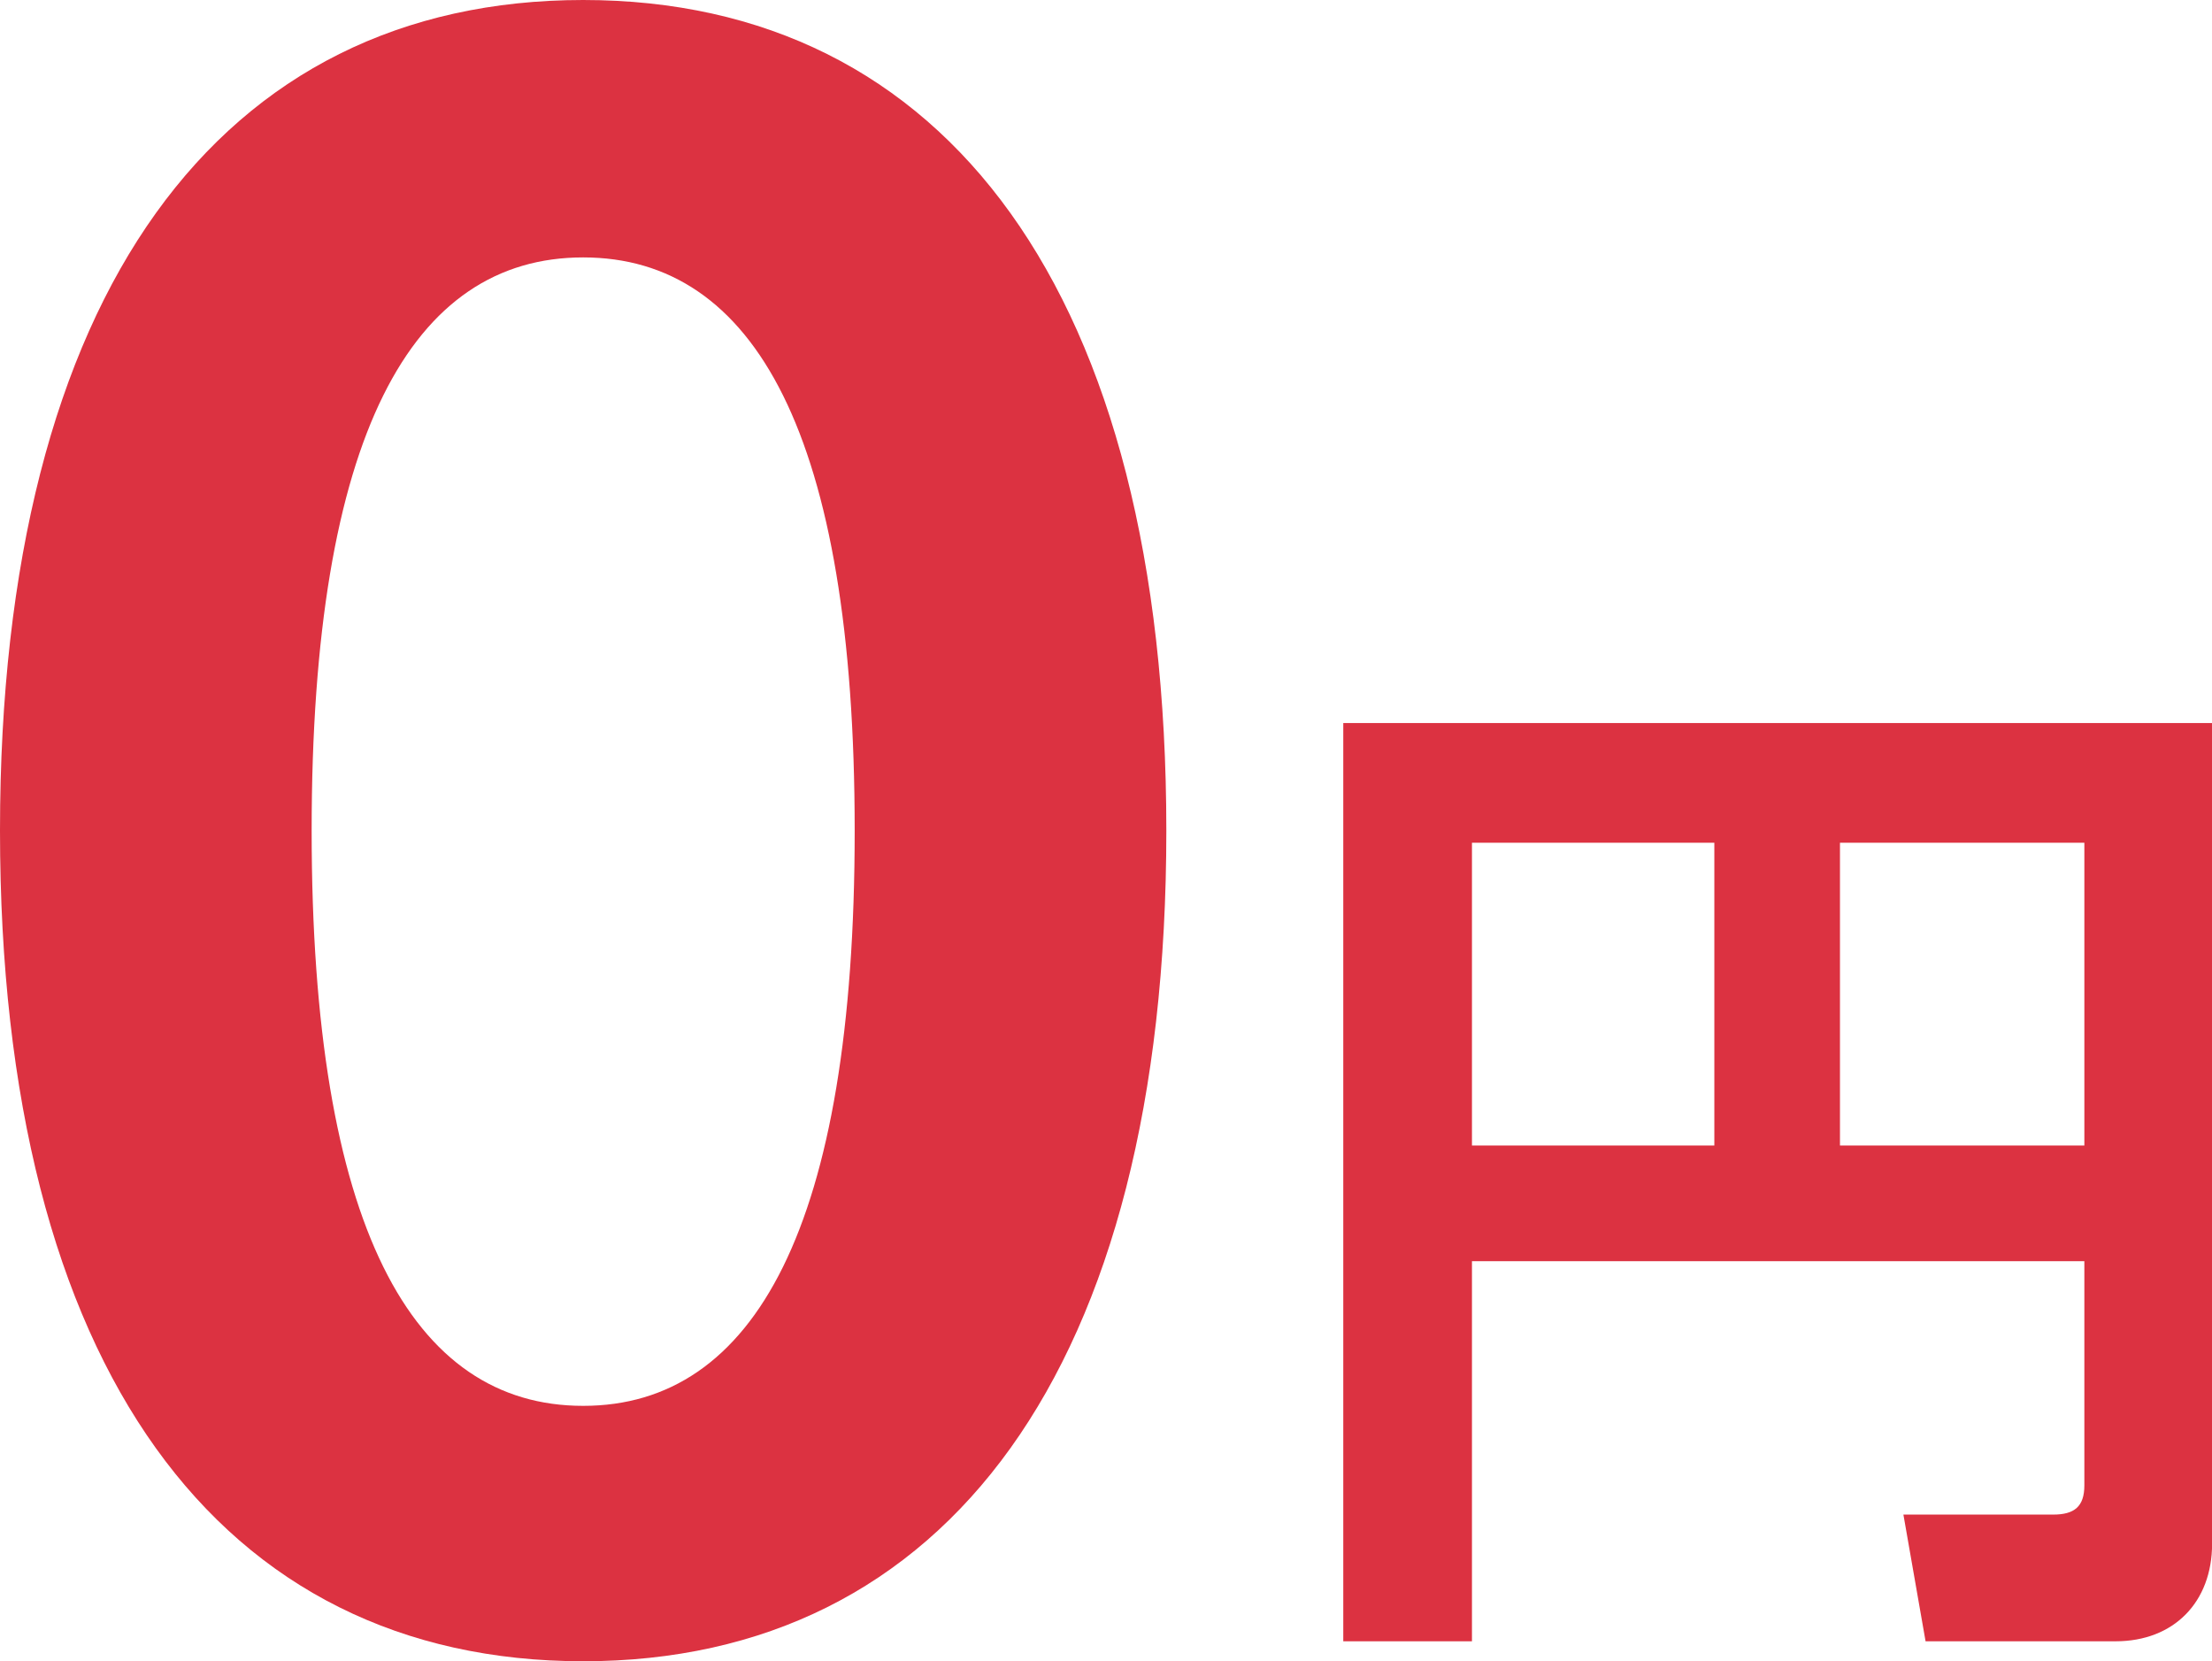
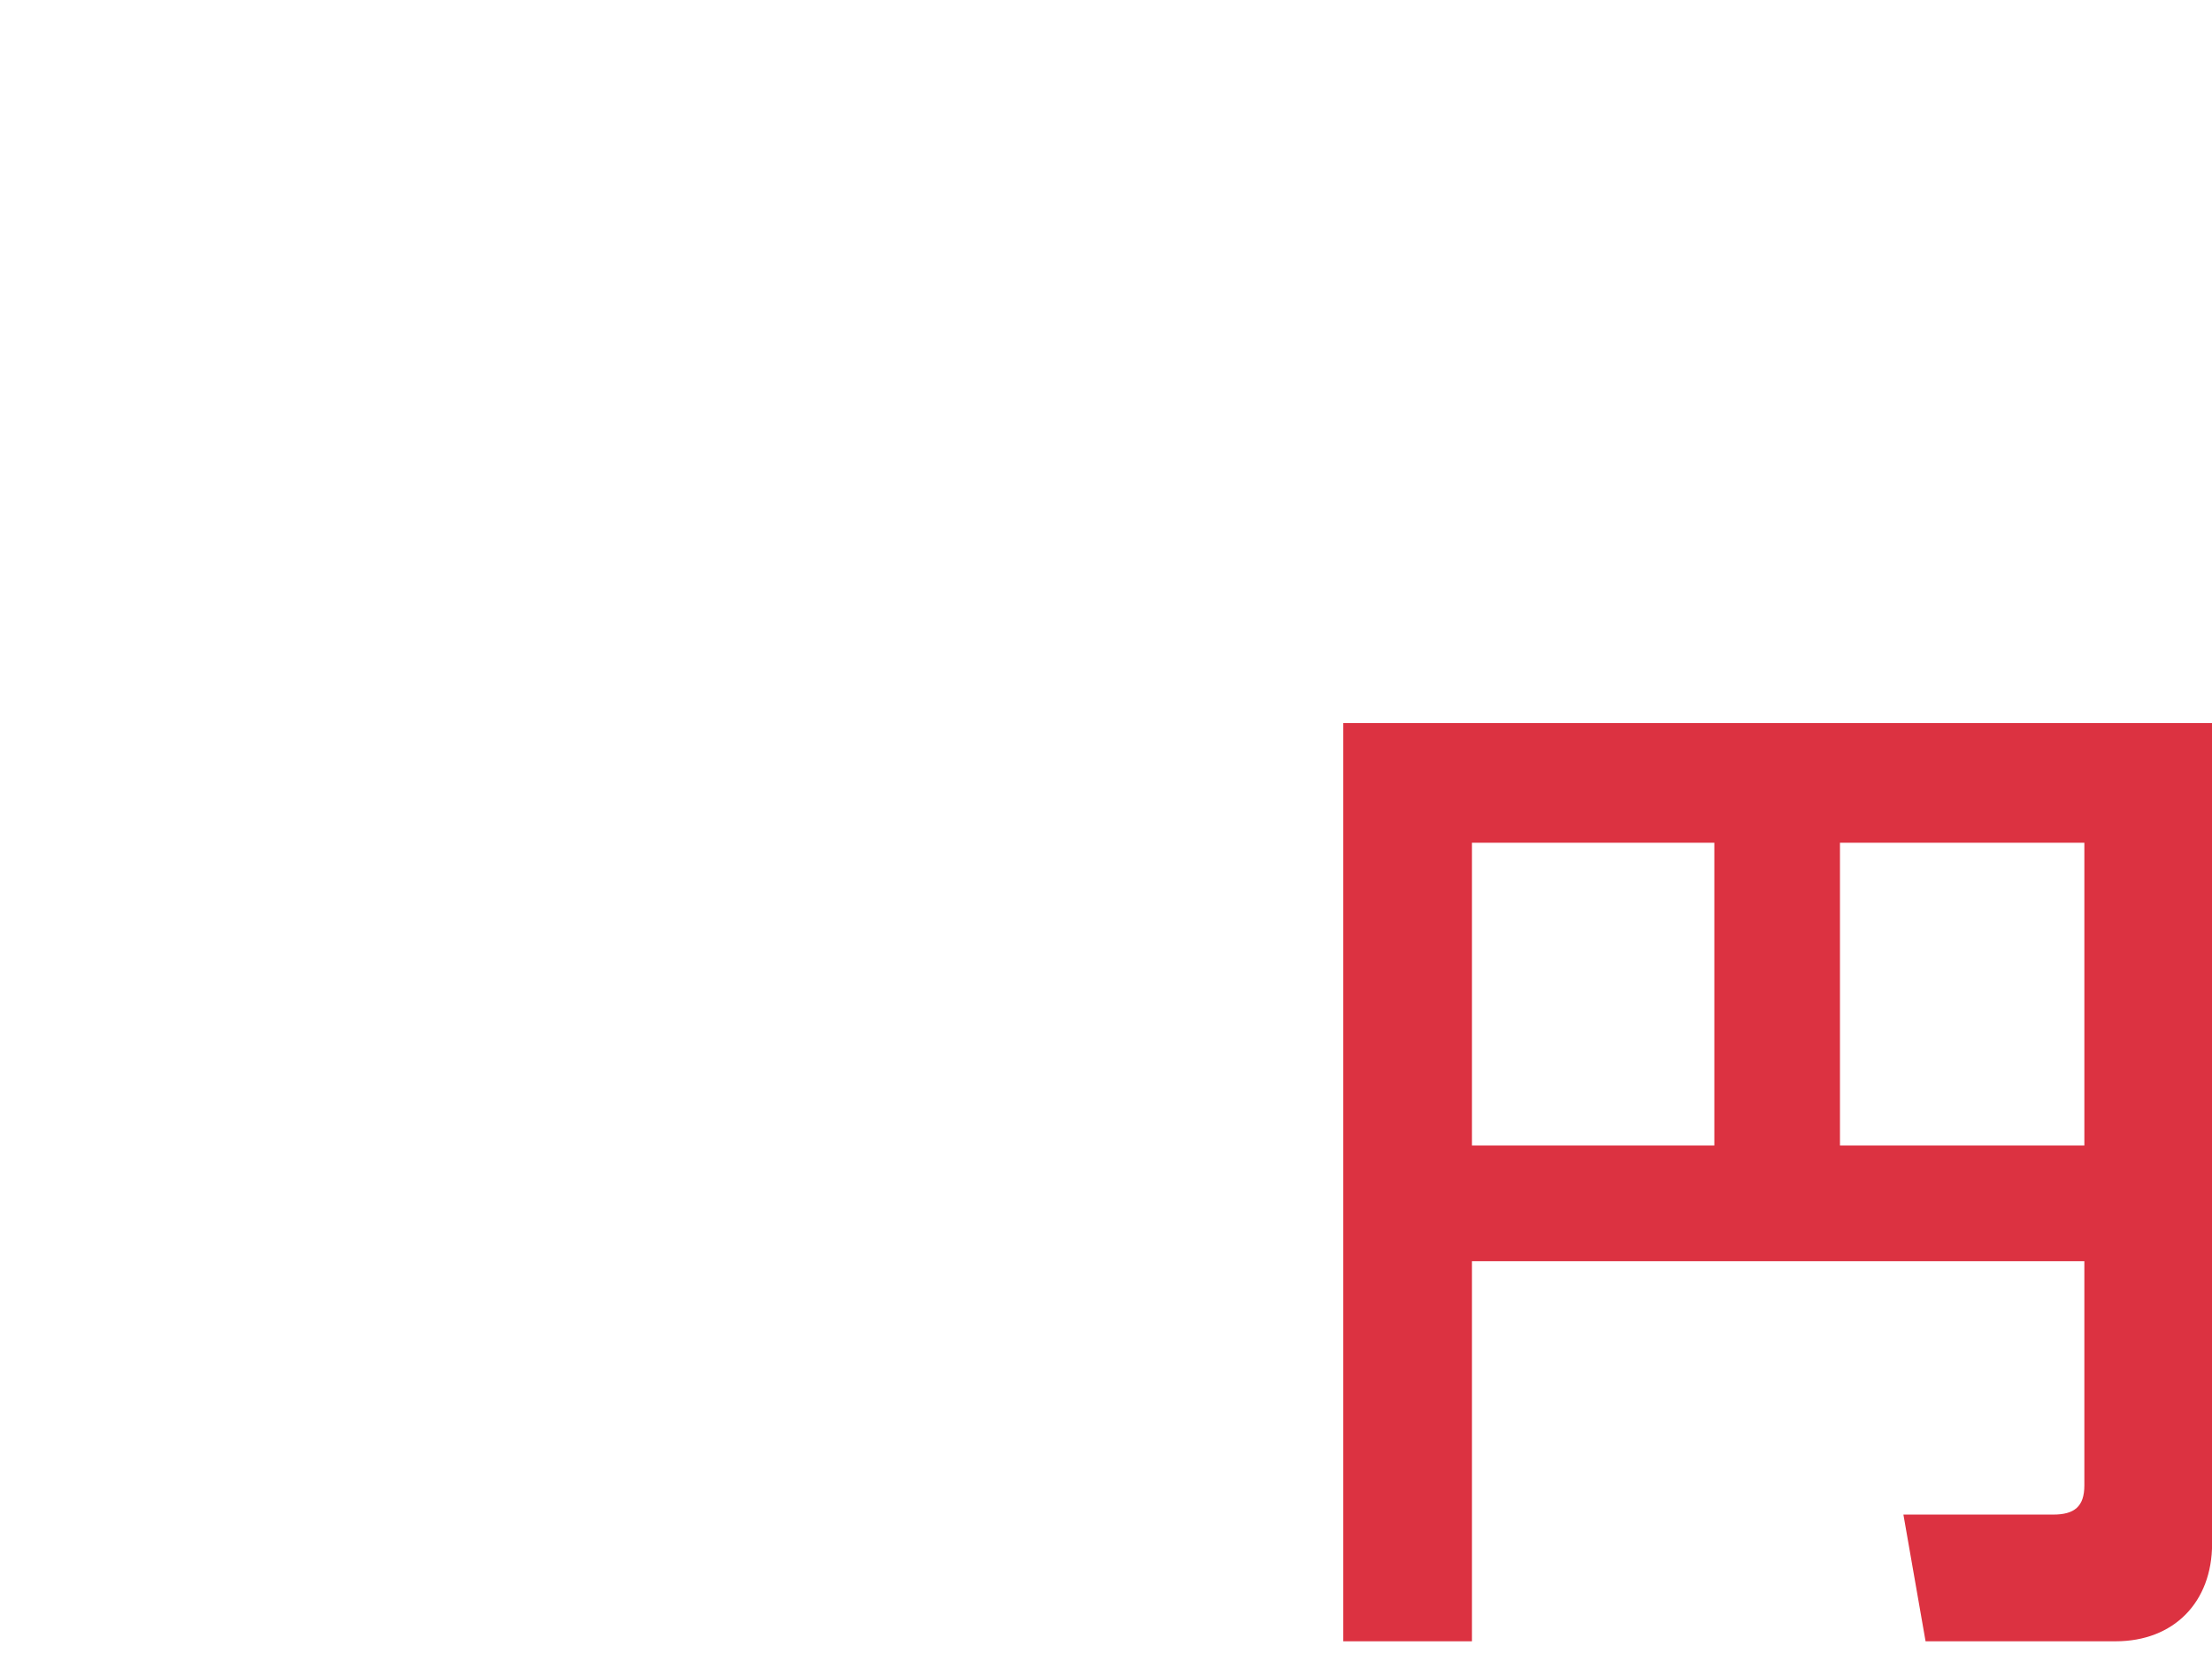
<svg xmlns="http://www.w3.org/2000/svg" id="_レイヤー_2" viewBox="0 0 231.53 173.87">
  <defs>
    <style>.cls-1{fill:#dc3241;}</style>
  </defs>
  <g id="_レイヤー_1-2">
-     <path class="cls-1" d="M0,86.93C0,30.52,23.15,0,61.04,0s61.04,30.52,61.04,86.93-23.15,86.93-61.04,86.93S0,143.35,0,86.93ZM89.46,86.93c0-41.47-10.52-59.99-28.42-59.99s-28.42,18.52-28.42,59.99,10.53,60.2,28.42,60.2,28.42-18.73,28.42-60.2Z" />
    <path class="cls-1" d="M154.07,131.98v39.79h-13.47v-96.1h90.94v85.89c0,6.11-4,10.21-10.1,10.21h-19.89l-2.32-13.26h15.68c2.21,0,3.26-.84,3.26-3.05v-23.47h-64.1ZM154.07,119.88h25.37v-31.68h-25.37v31.68ZM192.59,119.88h25.58v-31.68h-25.58v31.68Z" />
  </g>
</svg>